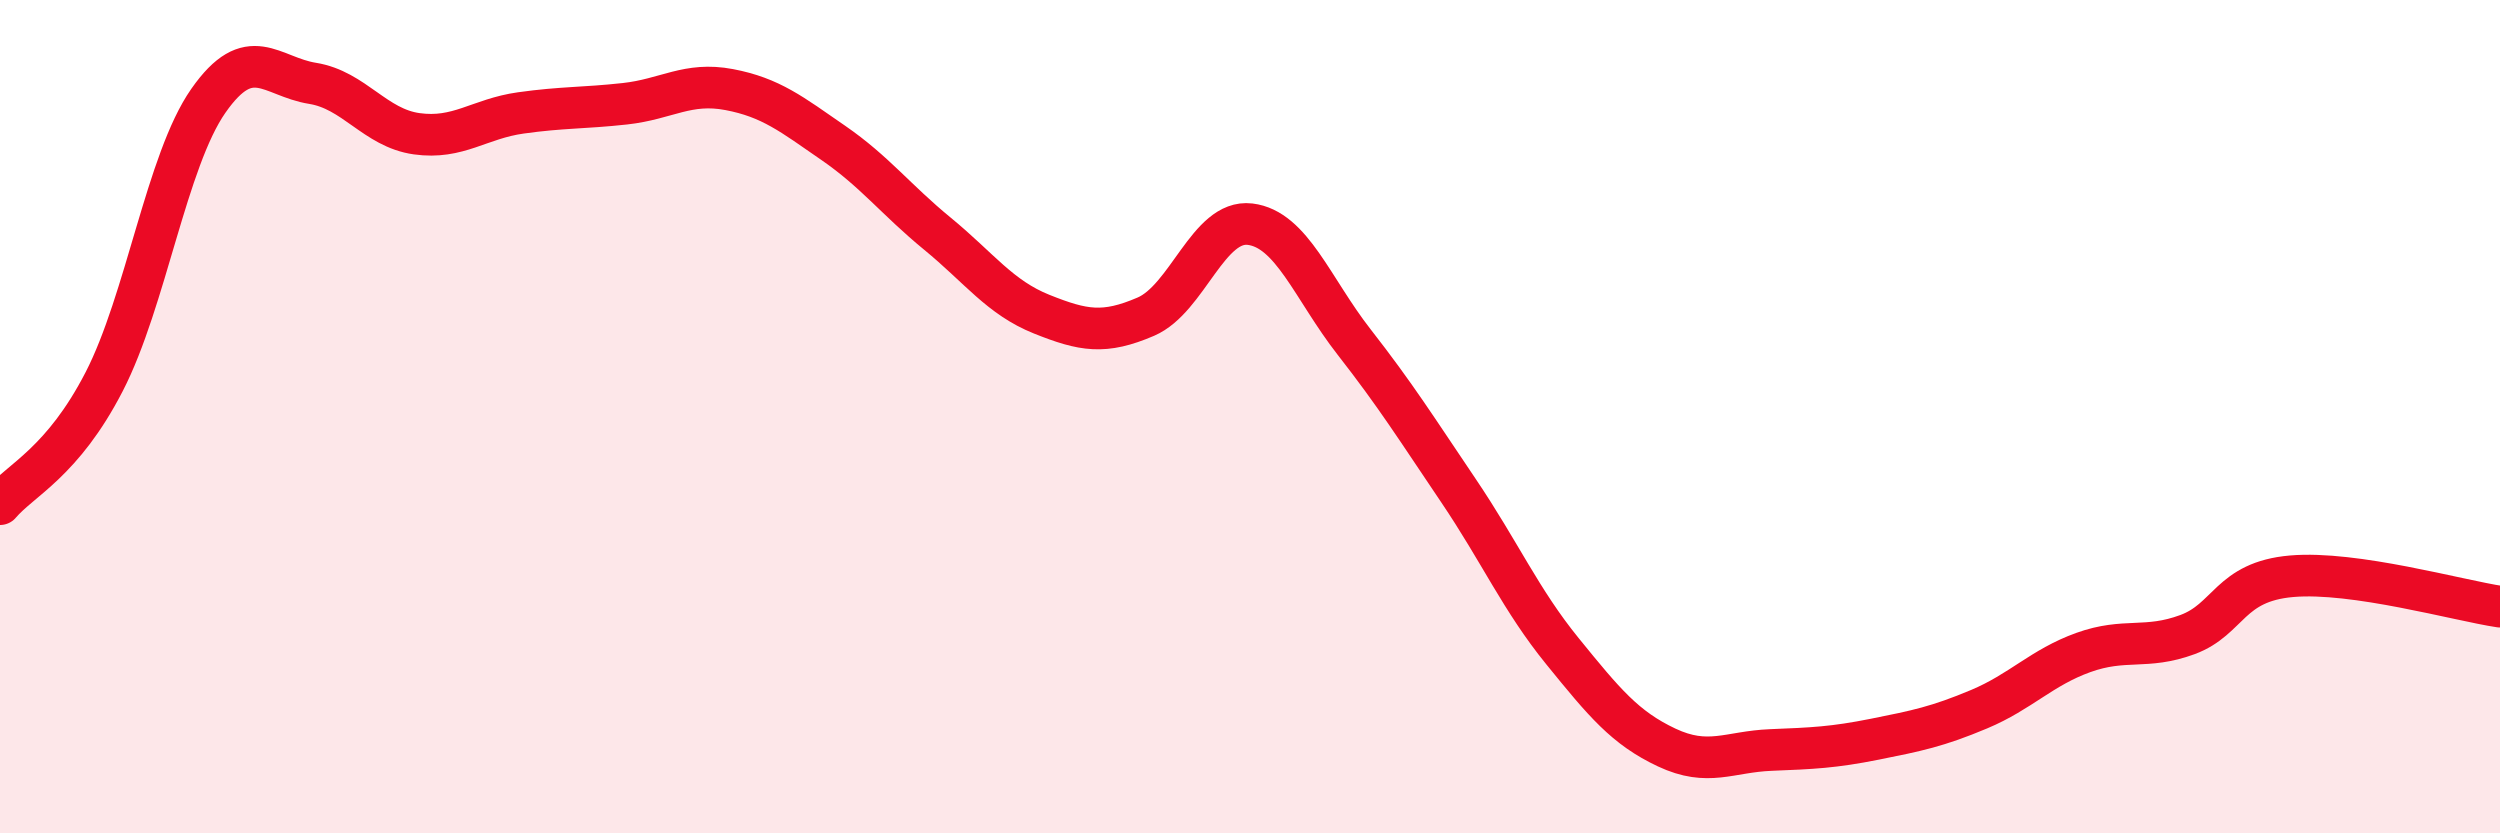
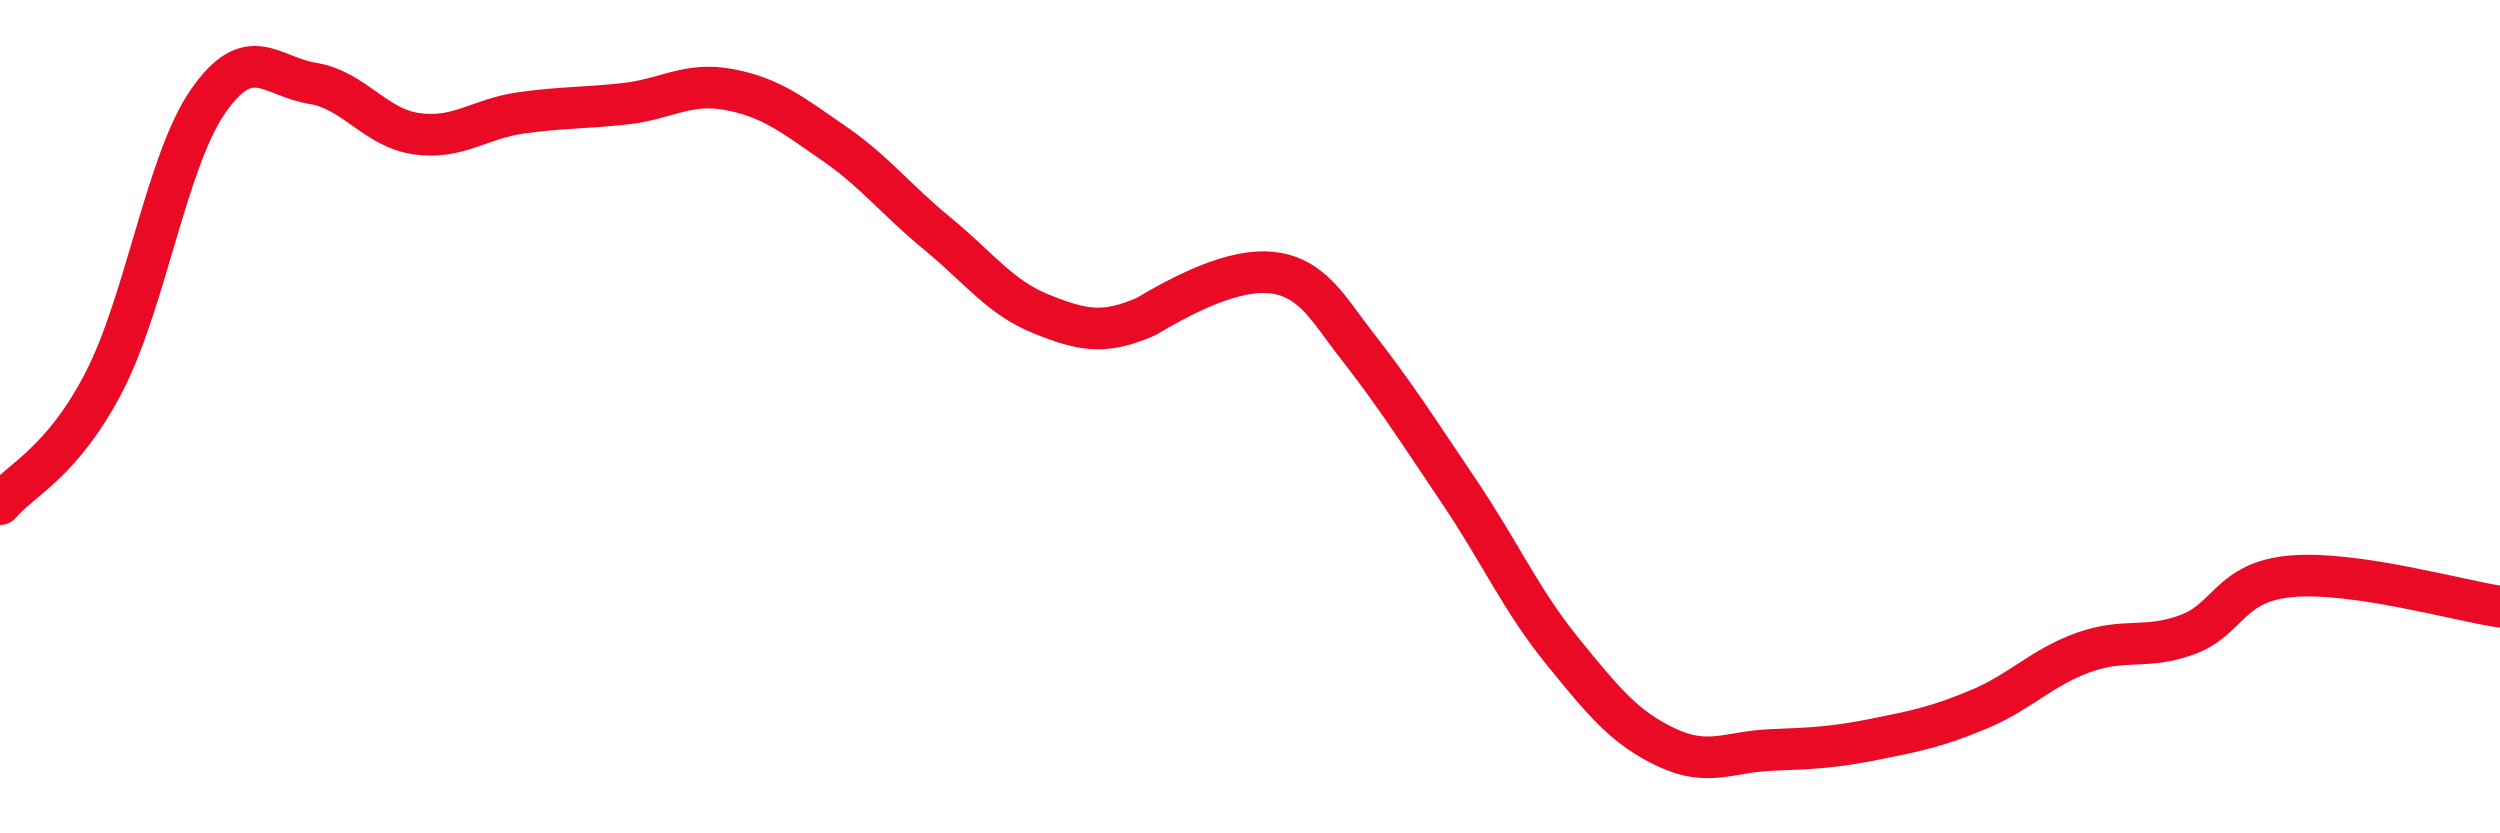
<svg xmlns="http://www.w3.org/2000/svg" width="60" height="20" viewBox="0 0 60 20">
-   <path d="M 0,12.1 C 0.5,11.51 1.5,11.1 2.5,9.16 C 3.5,7.22 4,3.85 5,2.42 C 6,0.99 6.5,1.84 7.5,2 C 8.5,2.16 9,3.07 10,3.21 C 11,3.35 11.5,2.85 12.5,2.71 C 13.5,2.57 14,2.6 15,2.49 C 16,2.38 16.5,1.96 17.5,2.15 C 18.5,2.34 19,2.74 20,3.43 C 21,4.12 21.5,4.79 22.5,5.61 C 23.5,6.43 24,7.14 25,7.54 C 26,7.94 26.5,8.03 27.5,7.6 C 28.5,7.17 29,5.26 30,5.38 C 31,5.5 31.5,6.93 32.5,8.21 C 33.5,9.49 34,10.29 35,11.77 C 36,13.25 36.5,14.4 37.5,15.63 C 38.5,16.86 39,17.47 40,17.94 C 41,18.41 41.5,18.04 42.5,18 C 43.5,17.96 44,17.94 45,17.74 C 46,17.54 46.5,17.44 47.5,17.02 C 48.5,16.6 49,16.02 50,15.66 C 51,15.3 51.5,15.6 52.5,15.23 C 53.5,14.86 53.5,13.96 55,13.83 C 56.5,13.7 59,14.41 60,14.56L60 20L0 20Z" fill="#EB0A25" opacity="0.1" stroke-linecap="round" stroke-linejoin="round" />
-   <path d="M 0,12.1 C 0.5,11.51 1.5,11.1 2.5,9.16 C 3.5,7.22 4,3.85 5,2.42 C 6,0.99 6.5,1.84 7.5,2 C 8.5,2.16 9,3.07 10,3.21 C 11,3.35 11.5,2.85 12.5,2.71 C 13.5,2.57 14,2.6 15,2.49 C 16,2.38 16.5,1.96 17.5,2.15 C 18.5,2.34 19,2.74 20,3.43 C 21,4.12 21.5,4.79 22.5,5.61 C 23.5,6.43 24,7.14 25,7.54 C 26,7.94 26.5,8.03 27.5,7.6 C 28.5,7.17 29,5.26 30,5.38 C 31,5.5 31.5,6.93 32.5,8.21 C 33.5,9.49 34,10.29 35,11.77 C 36,13.25 36.5,14.4 37.5,15.63 C 38.5,16.86 39,17.47 40,17.94 C 41,18.41 41.5,18.04 42.5,18 C 43.5,17.96 44,17.94 45,17.74 C 46,17.54 46.5,17.44 47.5,17.02 C 48.5,16.6 49,16.02 50,15.66 C 51,15.3 51.5,15.6 52.5,15.23 C 53.5,14.86 53.5,13.96 55,13.83 C 56.5,13.7 59,14.41 60,14.56" stroke="#EB0A25" stroke-width="1" fill="none" stroke-linecap="round" stroke-linejoin="round" />
+   <path d="M 0,12.1 C 0.5,11.51 1.5,11.1 2.5,9.16 C 3.5,7.22 4,3.85 5,2.42 C 6,0.99 6.5,1.84 7.5,2 C 8.5,2.16 9,3.07 10,3.21 C 11,3.35 11.5,2.85 12.5,2.71 C 13.5,2.57 14,2.6 15,2.49 C 16,2.38 16.5,1.96 17.5,2.15 C 18.5,2.34 19,2.74 20,3.43 C 21,4.12 21.5,4.79 22.5,5.61 C 23.5,6.43 24,7.14 25,7.54 C 26,7.94 26.5,8.03 27.5,7.6 C 31,5.5 31.5,6.93 32.5,8.21 C 33.5,9.49 34,10.29 35,11.77 C 36,13.25 36.5,14.4 37.5,15.63 C 38.5,16.86 39,17.47 40,17.94 C 41,18.41 41.5,18.04 42.5,18 C 43.5,17.96 44,17.94 45,17.74 C 46,17.54 46.5,17.44 47.5,17.02 C 48.5,16.6 49,16.02 50,15.66 C 51,15.3 51.5,15.6 52.5,15.23 C 53.5,14.86 53.5,13.96 55,13.83 C 56.5,13.7 59,14.41 60,14.56" stroke="#EB0A25" stroke-width="1" fill="none" stroke-linecap="round" stroke-linejoin="round" />
</svg>